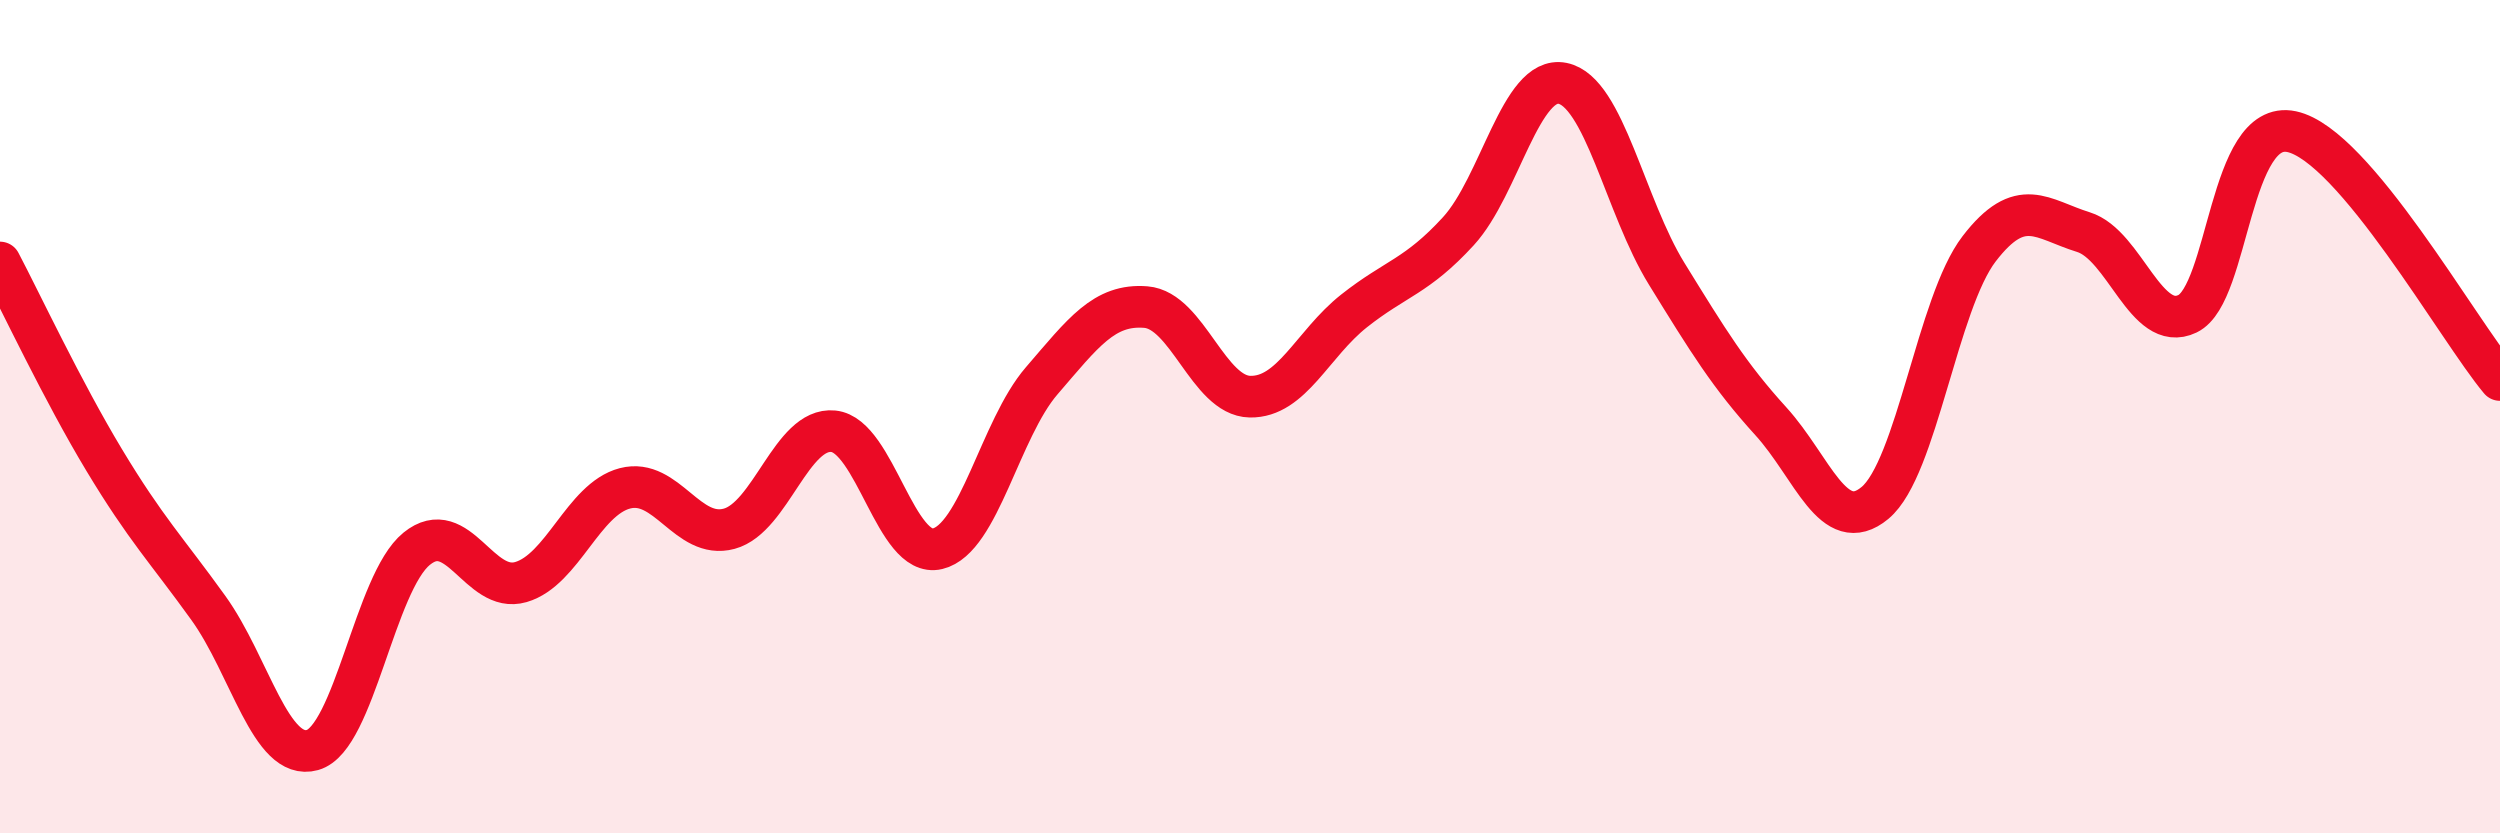
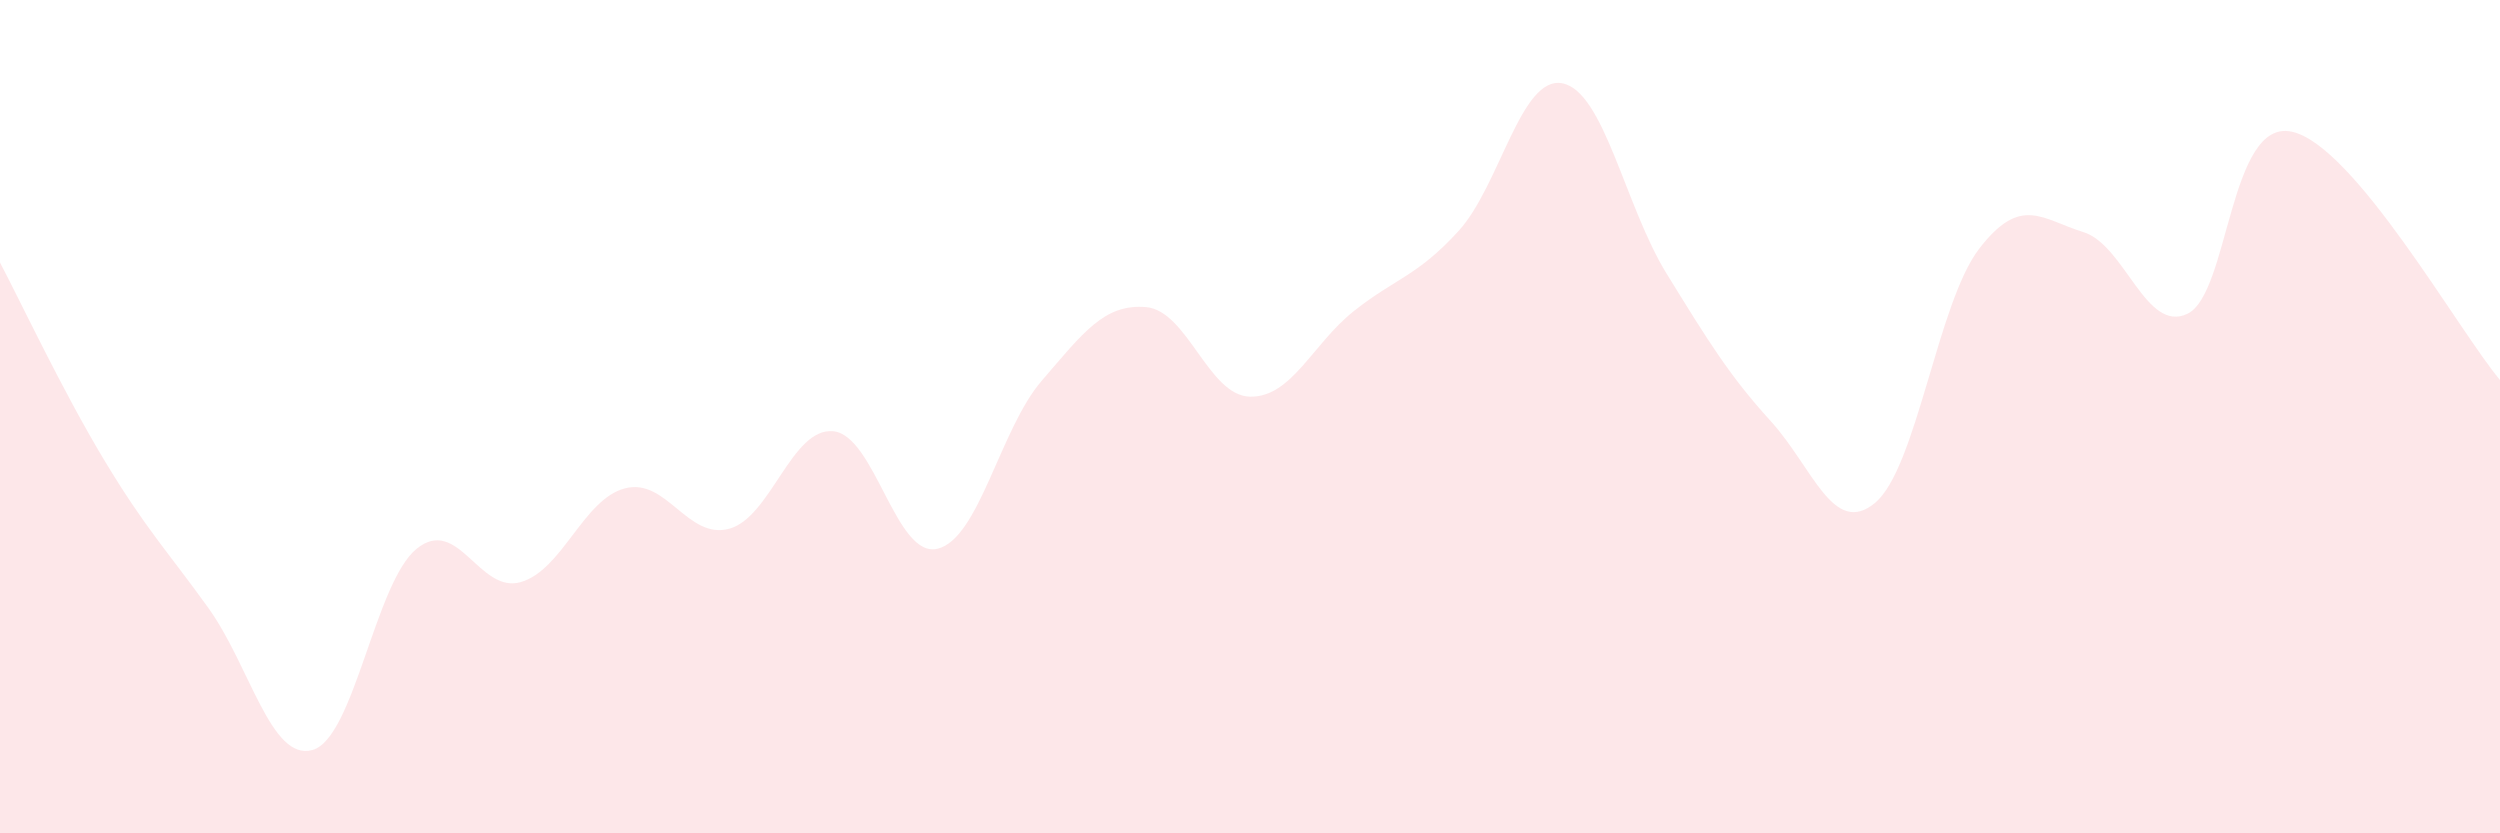
<svg xmlns="http://www.w3.org/2000/svg" width="60" height="20" viewBox="0 0 60 20">
  <path d="M 0,6.3 C 0.5,7.25 1.5,9.38 2.5,11.04 C 3.5,12.7 4,13.2 5,14.59 C 6,15.98 6.5,18.28 7.5,18 C 8.5,17.72 9,13.98 10,13.17 C 11,12.36 11.5,14.26 12.5,13.97 C 13.5,13.68 14,11.98 15,11.72 C 16,11.46 16.5,12.96 17.5,12.69 C 18.5,12.42 19,10.25 20,10.35 C 21,10.45 21.5,13.41 22.5,13.17 C 23.5,12.93 24,10.3 25,9.14 C 26,7.98 26.5,7.29 27.5,7.37 C 28.5,7.45 29,9.5 30,9.52 C 31,9.54 31.5,8.25 32.5,7.46 C 33.5,6.67 34,6.64 35,5.55 C 36,4.46 36.5,1.8 37.5,2 C 38.5,2.2 39,4.95 40,6.57 C 41,8.19 41.5,9.01 42.5,10.11 C 43.5,11.21 44,12.9 45,12.07 C 46,11.24 46.5,7.27 47.5,5.97 C 48.5,4.67 49,5.26 50,5.57 C 51,5.88 51.5,8.01 52.5,7.53 C 53.5,7.05 53.5,2.84 55,3.16 C 56.5,3.48 59,7.93 60,9.12L60 20L0 20Z" fill="#EB0A25" opacity="0.1" stroke-linecap="round" stroke-linejoin="round" />
-   <path d="M 0,6.3 C 0.5,7.25 1.5,9.38 2.5,11.04 C 3.5,12.7 4,13.2 5,14.59 C 6,15.98 6.5,18.28 7.5,18 C 8.5,17.72 9,13.98 10,13.17 C 11,12.36 11.5,14.26 12.5,13.97 C 13.5,13.68 14,11.98 15,11.72 C 16,11.46 16.5,12.96 17.5,12.69 C 18.5,12.42 19,10.25 20,10.35 C 21,10.45 21.5,13.41 22.5,13.17 C 23.5,12.93 24,10.3 25,9.14 C 26,7.98 26.5,7.29 27.5,7.37 C 28.5,7.45 29,9.5 30,9.52 C 31,9.54 31.5,8.25 32.5,7.46 C 33.5,6.67 34,6.64 35,5.55 C 36,4.46 36.5,1.8 37.5,2 C 38.5,2.2 39,4.95 40,6.57 C 41,8.19 41.5,9.01 42.5,10.11 C 43.5,11.21 44,12.9 45,12.07 C 46,11.24 46.5,7.27 47.5,5.97 C 48.5,4.67 49,5.26 50,5.57 C 51,5.88 51.5,8.01 52.5,7.53 C 53.5,7.05 53.5,2.84 55,3.16 C 56.5,3.48 59,7.93 60,9.12" stroke="#EB0A25" stroke-width="1" fill="none" stroke-linecap="round" stroke-linejoin="round" />
</svg>